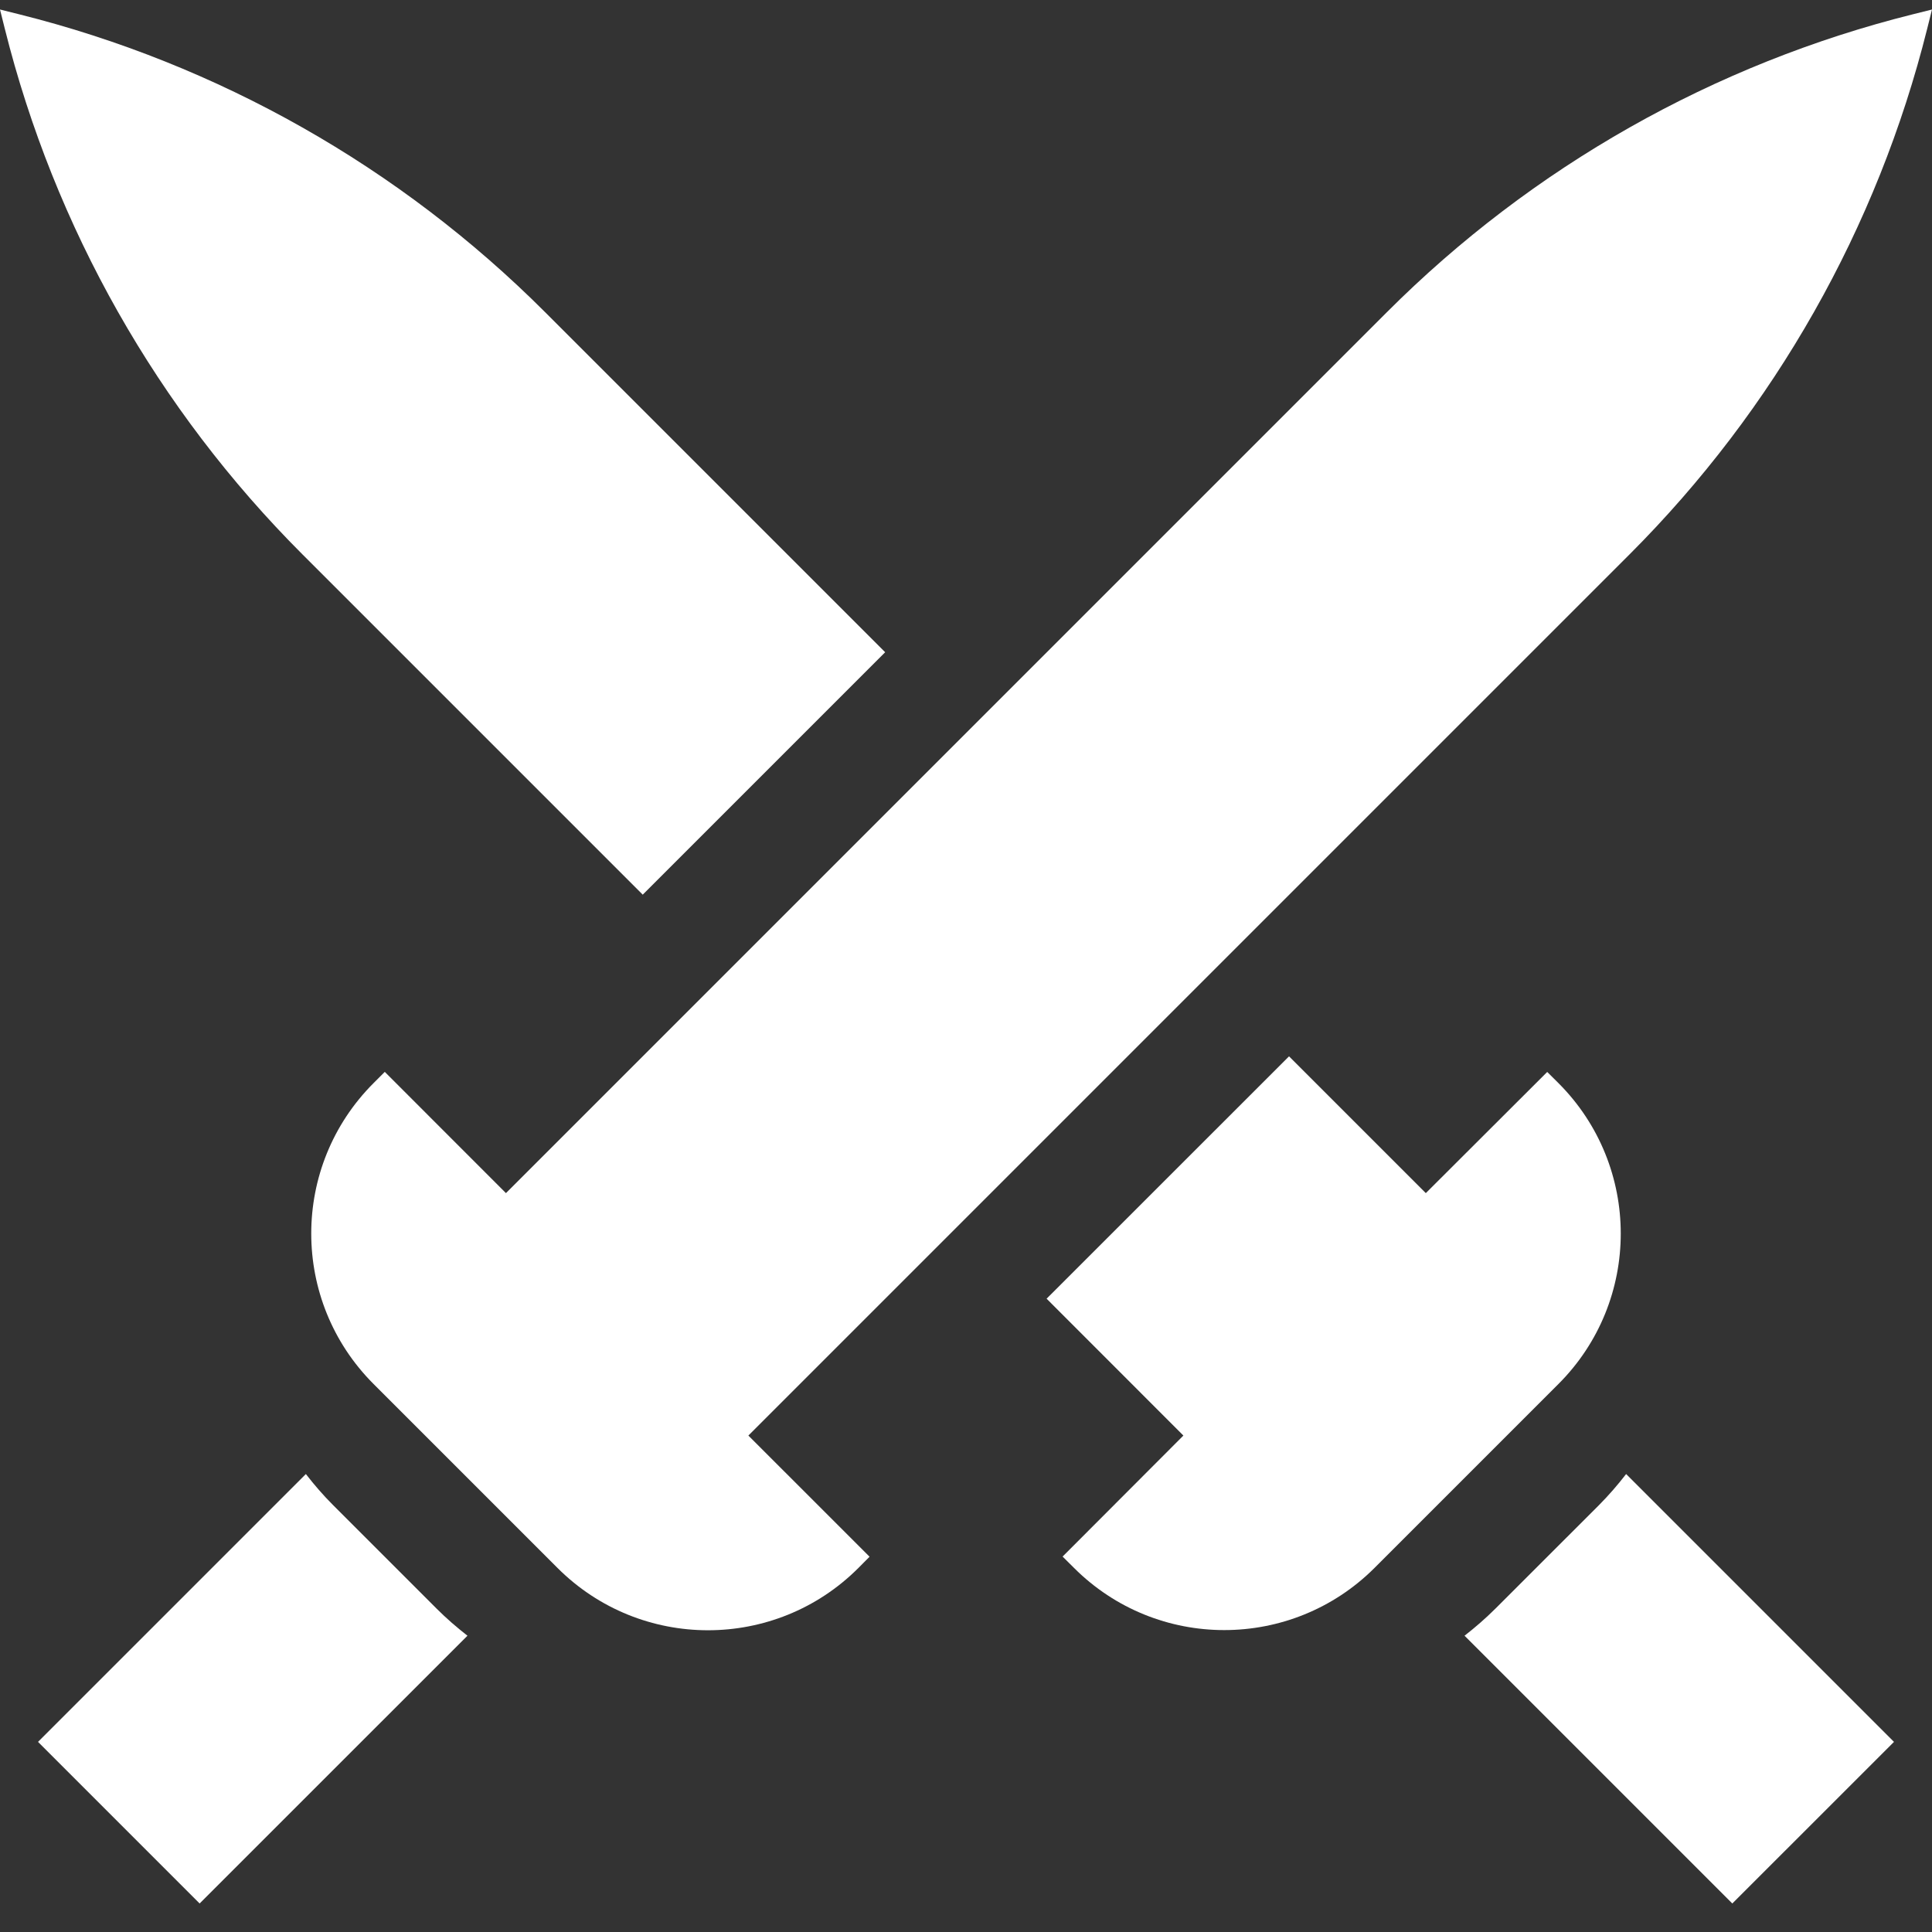
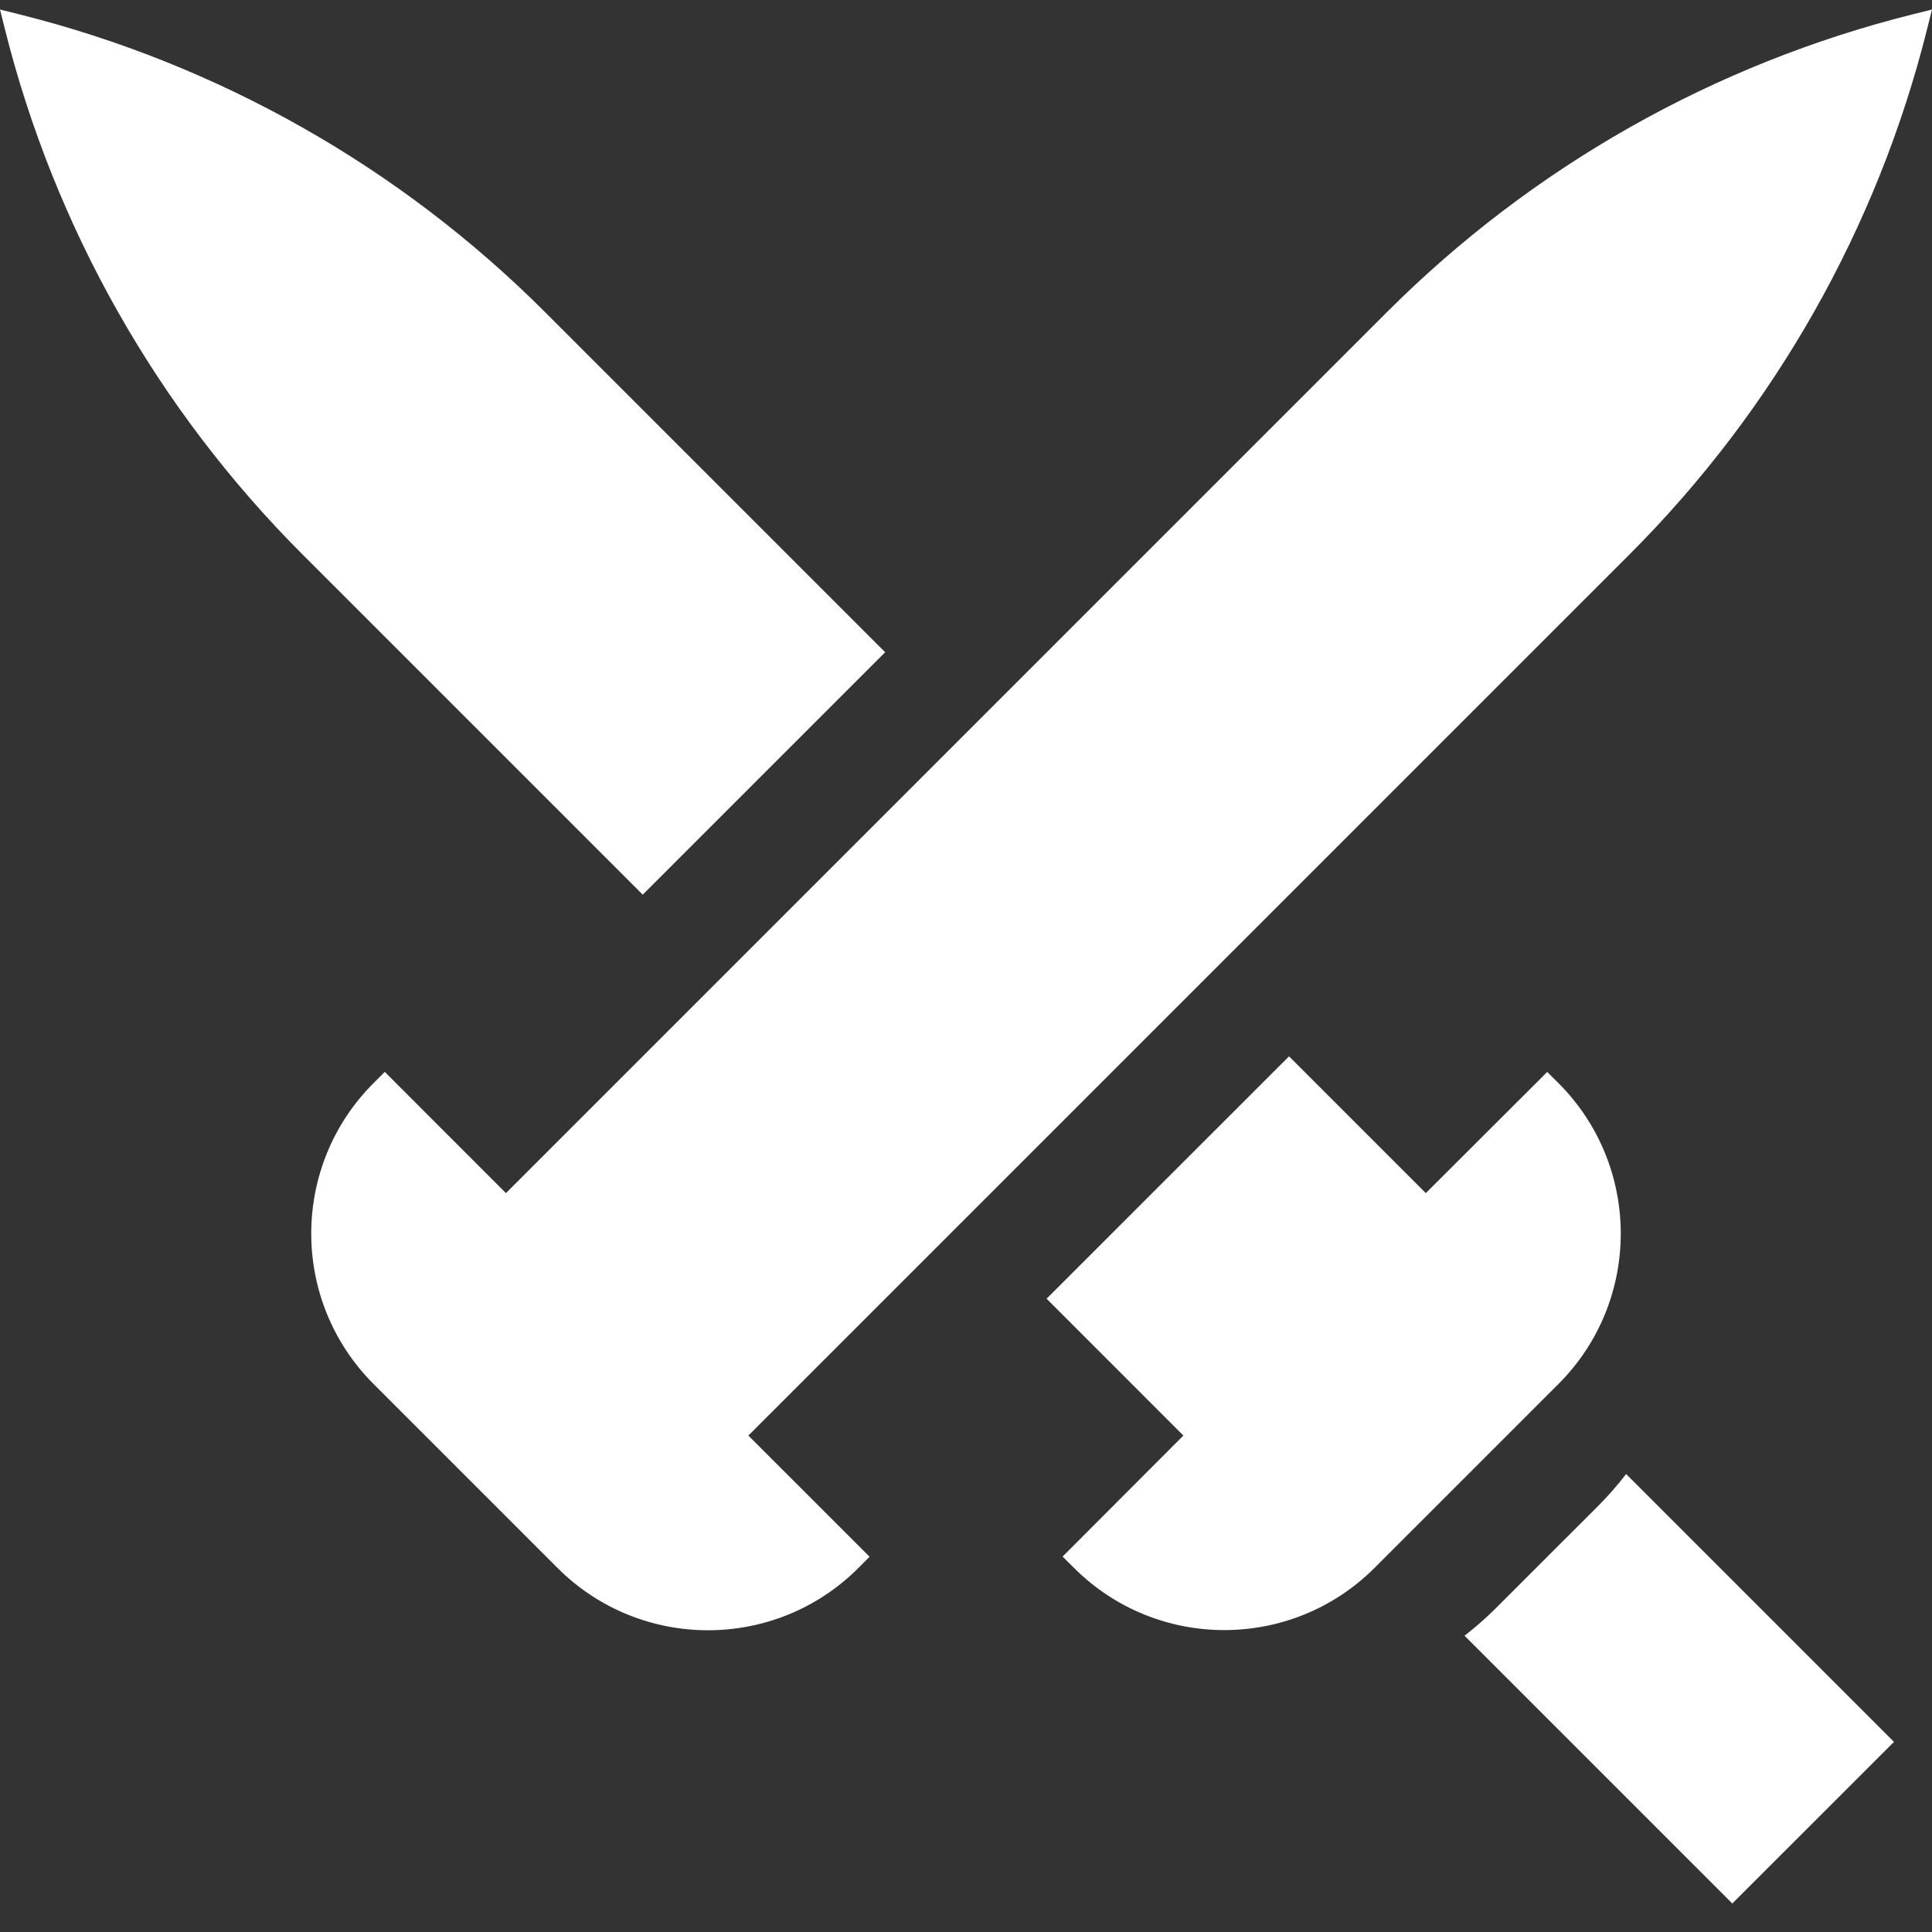
<svg xmlns="http://www.w3.org/2000/svg" width="25" height="25" viewBox="0 0 25 25" fill="none">
  <rect x="0" y="0" width="25" height="25" fill="#333333" stroke="none" />
-   <path d="M4.311 19.477C4.183 19.349 4.066 19.214 3.958 19.074L0.492 22.54L2.583 24.631L6.049 21.166C5.91 21.058 5.775 20.941 5.647 20.813L4.311 19.477Z" fill="white" />
  <path d="M21.042 19.074C20.934 19.214 20.817 19.349 20.69 19.477L19.353 20.813C19.225 20.941 19.091 21.057 18.951 21.166L22.416 24.631L24.508 22.54L21.042 19.074Z" fill="white" />
  <path d="M13.75 20.142L13.896 20.287C14.97 21.362 16.713 21.362 17.788 20.287L20.167 17.908C21.241 16.834 21.241 15.091 20.167 14.016L20.021 13.871L18.45 15.439L16.68 13.669L13.543 16.805L15.313 18.576L13.75 20.142Z" fill="white" />
  <path d="M11.454 8.44L7.051 4.037C5.174 2.16 2.823 0.829 0.248 0.185L0 0.123L0.062 0.371C0.706 2.946 2.037 5.297 3.914 7.174L8.317 11.577L11.454 8.44Z" fill="white" />
  <path d="M21.087 7.173C22.963 5.297 24.295 2.945 24.938 0.371L25 0.123L24.752 0.185C22.178 0.828 19.826 2.16 17.95 4.036L6.547 15.439L4.979 13.87L4.833 14.016C3.759 15.091 3.759 16.833 4.833 17.908L7.215 20.29C8.29 21.364 10.033 21.364 11.107 20.29L11.252 20.144L9.684 18.576L21.087 7.173Z" fill="white" />
</svg>